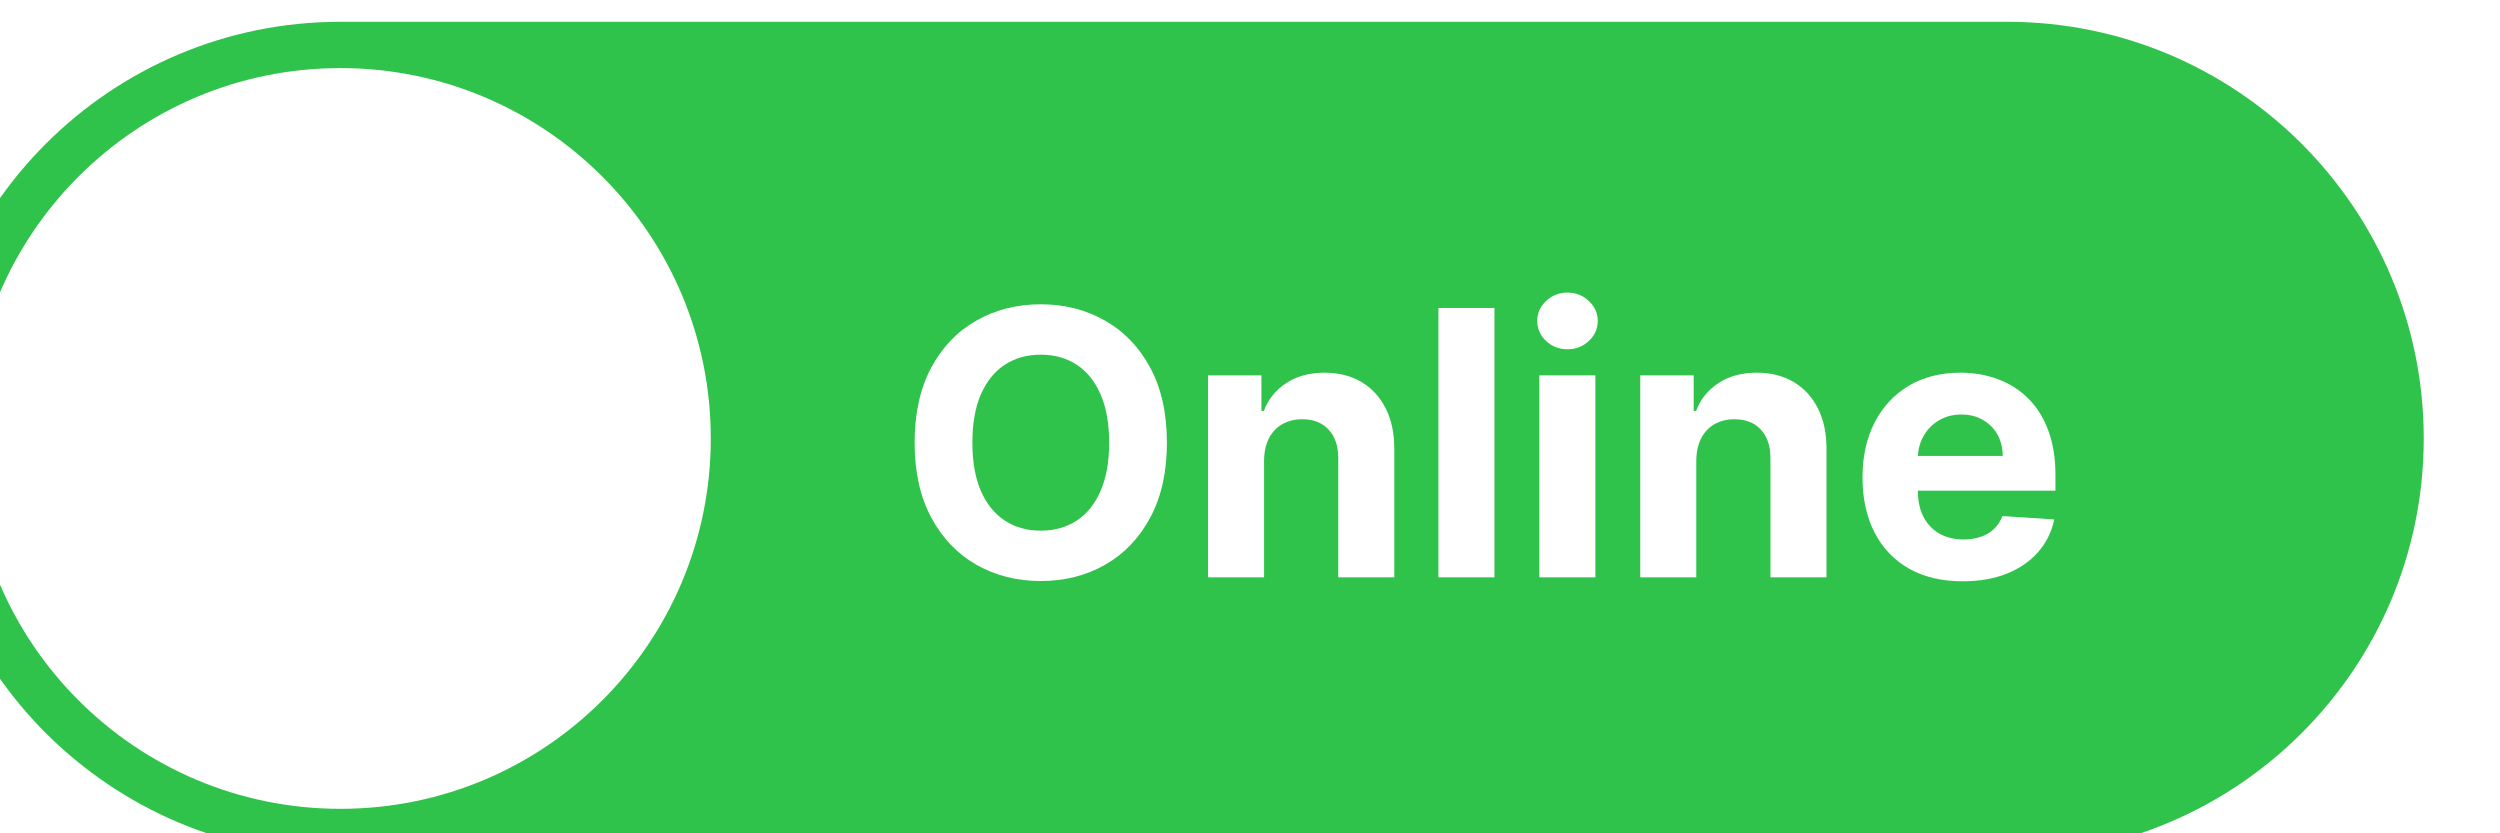
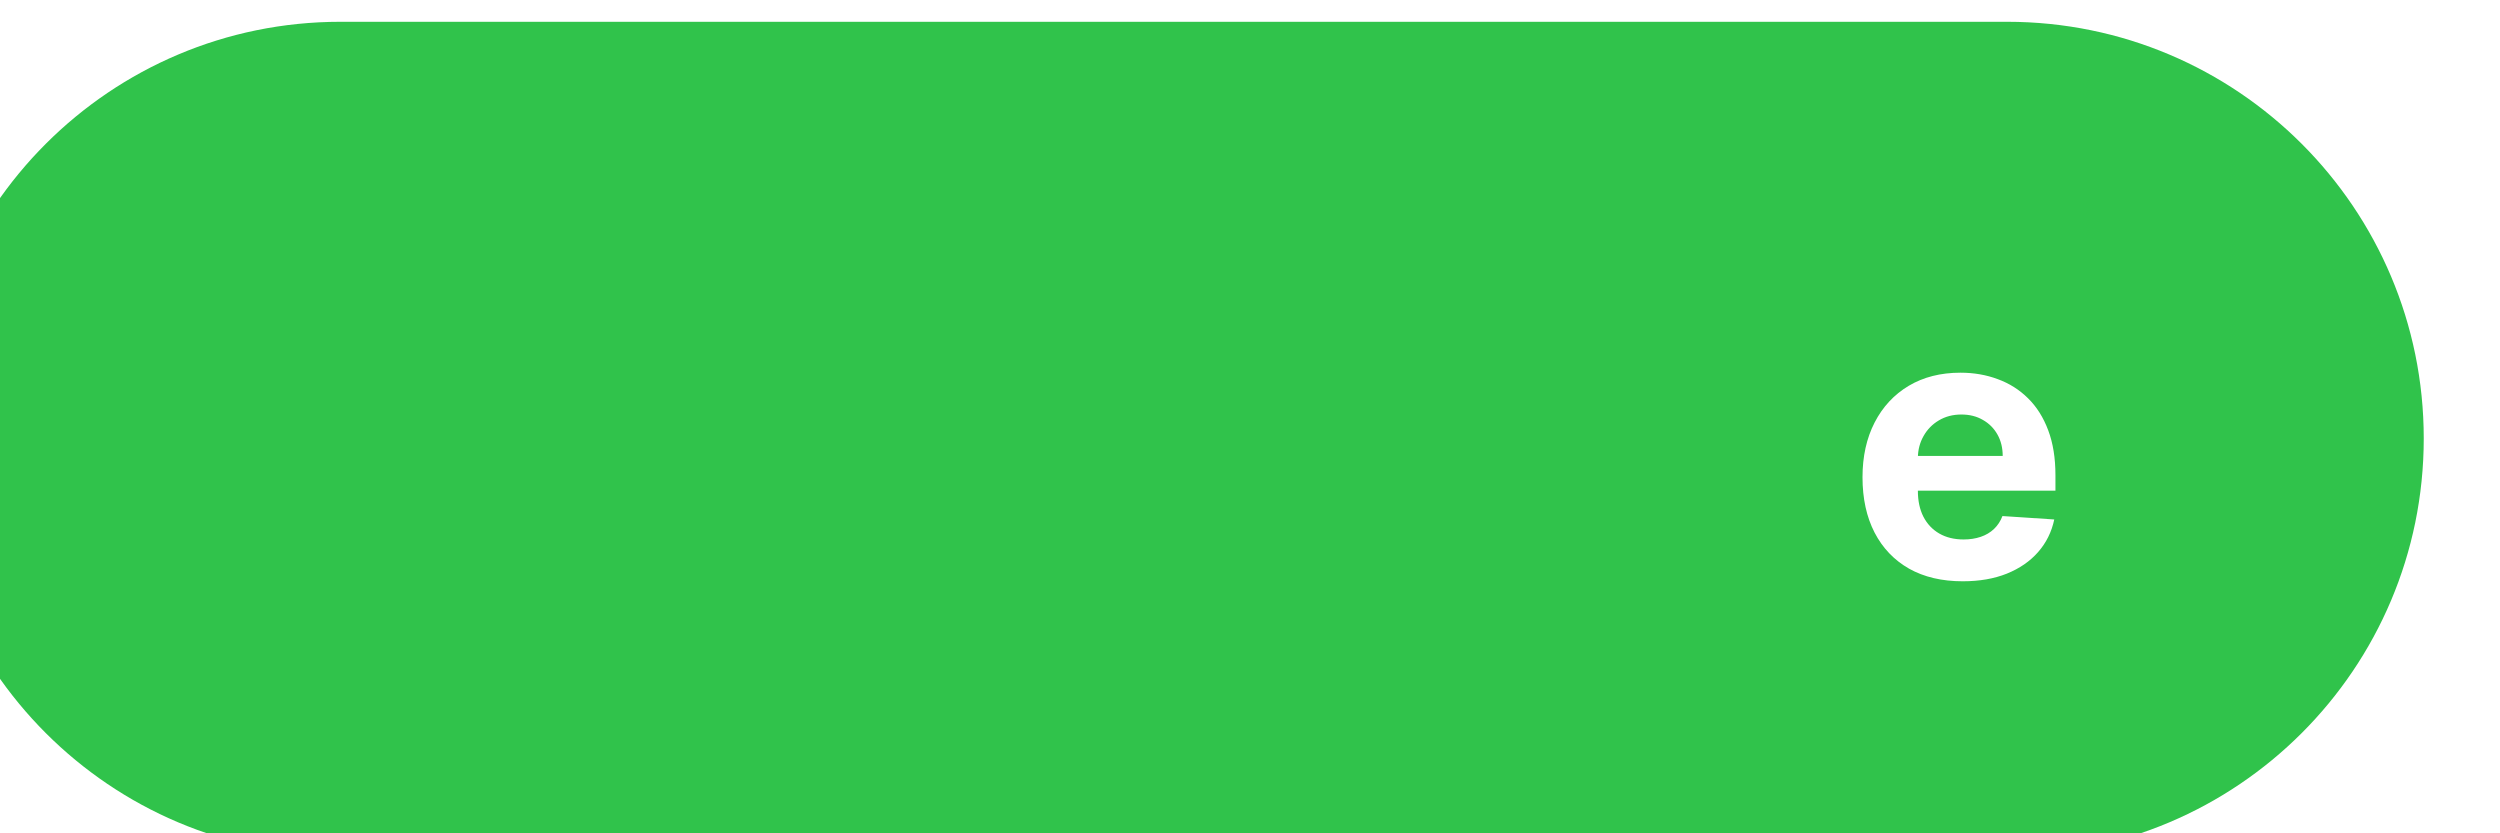
<svg xmlns="http://www.w3.org/2000/svg" width="459" height="153" viewBox="0 0 459 153" fill="none">
  <g filter="url(#filter0_i_507_30)">
    <path d="M0 76.5C0 34.25 34.25 0 76.5 0H382.5C424.75 0 459 34.25 459 76.5C459 118.75 424.75 153 382.5 153H76.5C34.25 153 0 118.75 0 76.5Z" fill="#30C34B" />
-     <path d="M8.5 76.5C8.5 38.945 38.945 8.5 76.5 8.5C114.055 8.5 144.5 38.945 144.5 76.5C144.5 114.055 114.055 144.5 76.5 144.5C38.945 144.5 8.5 114.055 8.5 76.5Z" fill="white" />
-     <path d="M228.244 77.273C228.244 82.666 227.222 87.254 225.178 91.037C223.149 94.82 220.38 97.71 216.871 99.706C213.377 101.686 209.449 102.676 205.087 102.676C200.692 102.676 196.748 101.678 193.254 99.682C189.761 97.686 187 94.796 184.972 91.013C182.943 87.23 181.929 82.65 181.929 77.273C181.929 71.88 182.943 67.292 184.972 63.508C187 59.725 189.761 56.844 193.254 54.864C196.748 52.867 200.692 51.869 205.087 51.869C209.449 51.869 213.377 52.867 216.871 54.864C220.38 56.844 223.149 59.725 225.178 63.508C227.222 67.292 228.244 71.88 228.244 77.273ZM217.643 77.273C217.643 73.779 217.12 70.833 216.074 68.435C215.044 66.036 213.587 64.217 211.703 62.977C209.82 61.738 207.614 61.118 205.087 61.118C202.559 61.118 200.354 61.738 198.47 62.977C196.587 64.217 195.122 66.036 194.075 68.435C193.045 70.833 192.53 73.779 192.53 77.273C192.53 80.766 193.045 83.712 194.075 86.111C195.122 88.51 196.587 90.329 198.47 91.568C200.354 92.808 202.559 93.428 205.087 93.428C207.614 93.428 209.82 92.808 211.703 91.568C213.587 90.329 215.044 88.51 216.074 86.111C217.12 83.712 217.643 80.766 217.643 77.273Z" fill="white" />
-     <path d="M246.083 80.557V102H235.797V64.909H245.6V71.453H246.035C246.856 69.296 248.233 67.59 250.164 66.334C252.096 65.062 254.439 64.426 257.191 64.426C259.767 64.426 262.013 64.99 263.929 66.117C265.844 67.243 267.333 68.853 268.396 70.946C269.458 73.023 269.99 75.502 269.99 78.383V102H259.703V80.219C259.719 77.949 259.139 76.178 257.964 74.906C256.789 73.618 255.171 72.974 253.11 72.974C251.726 72.974 250.502 73.272 249.44 73.868C248.394 74.463 247.573 75.333 246.977 76.476C246.397 77.603 246.1 78.963 246.083 80.557Z" fill="white" />
-     <path d="M288.384 52.545V102H278.097V52.545H288.384Z" fill="white" />
-     <path d="M296.625 102V64.909H306.912V102H296.625ZM301.792 60.128C300.263 60.128 298.951 59.621 297.856 58.606C296.778 57.576 296.238 56.345 296.238 54.912C296.238 53.495 296.778 52.28 297.856 51.266C298.951 50.235 300.263 49.72 301.792 49.72C303.322 49.72 304.626 50.235 305.704 51.266C306.799 52.28 307.346 53.495 307.346 54.912C307.346 56.345 306.799 57.576 305.704 58.606C304.626 59.621 303.322 60.128 301.792 60.128Z" fill="white" />
-     <path d="M325.439 80.557V102H315.152V64.909H324.956V71.453H325.391C326.212 69.296 327.588 67.59 329.52 66.334C331.452 65.062 333.794 64.426 336.547 64.426C339.123 64.426 341.368 64.99 343.284 66.117C345.2 67.243 346.689 68.853 347.751 70.946C348.814 73.023 349.345 75.502 349.345 78.383V102H339.058V80.219C339.074 77.949 338.495 76.178 337.32 74.906C336.144 73.618 334.527 72.974 332.466 72.974C331.081 72.974 329.858 73.272 328.795 73.868C327.749 74.463 326.928 75.333 326.332 76.476C325.753 77.603 325.455 78.963 325.439 80.557Z" fill="white" />
+     <path d="M288.384 52.545V102H278.097H288.384Z" fill="white" />
    <path d="M374.356 102.724C370.541 102.724 367.257 101.952 364.504 100.406C361.767 98.845 359.658 96.639 358.177 93.79C356.696 90.924 355.956 87.535 355.956 83.624C355.956 79.808 356.696 76.46 358.177 73.578C359.658 70.697 361.743 68.451 364.431 66.841C367.136 65.231 370.307 64.426 373.946 64.426C376.393 64.426 378.671 64.82 380.779 65.609C382.904 66.382 384.756 67.549 386.333 69.111C387.927 70.672 389.167 72.636 390.052 75.003C390.938 77.353 391.38 80.106 391.38 83.261V86.087H360.061V79.712H381.697C381.697 78.231 381.375 76.919 380.731 75.776C380.087 74.633 379.194 73.739 378.051 73.095C376.924 72.435 375.612 72.105 374.115 72.105C372.553 72.105 371.169 72.467 369.961 73.192C368.77 73.9 367.836 74.858 367.16 76.065C366.484 77.257 366.138 78.585 366.122 80.05V86.111C366.122 87.946 366.46 89.532 367.136 90.868C367.828 92.204 368.802 93.234 370.058 93.959C371.314 94.683 372.803 95.046 374.525 95.046C375.668 95.046 376.715 94.885 377.664 94.562C378.614 94.24 379.427 93.758 380.103 93.114C380.779 92.47 381.295 91.681 381.649 90.747L391.163 91.375C390.68 93.661 389.69 95.657 388.193 97.364C386.712 99.054 384.796 100.374 382.446 101.324C380.111 102.258 377.415 102.724 374.356 102.724Z" fill="white" />
  </g>
  <defs>
    <filter id="filter0_i_507_30" x="-4" y="0" width="463" height="157" filterUnits="userSpaceOnUse" color-interpolation-filters="sRGB">
      <feFlood flood-opacity="0" result="BackgroundImageFix" />
      <feBlend mode="normal" in="SourceGraphic" in2="BackgroundImageFix" result="shape" />
      <feColorMatrix in="SourceAlpha" type="matrix" values="0 0 0 0 0 0 0 0 0 0 0 0 0 0 0 0 0 0 127 0" result="hardAlpha" />
      <feOffset dx="-14" dy="4" />
      <feGaussianBlur stdDeviation="2" />
      <feComposite in2="hardAlpha" operator="arithmetic" k2="-1" k3="1" />
      <feColorMatrix type="matrix" values="0 0 0 0 0 0 0 0 0 0 0 0 0 0 0 0 0 0 0.25 0" />
      <feBlend mode="normal" in2="shape" result="effect1_innerShadow_507_30" />
    </filter>
  </defs>
</svg>